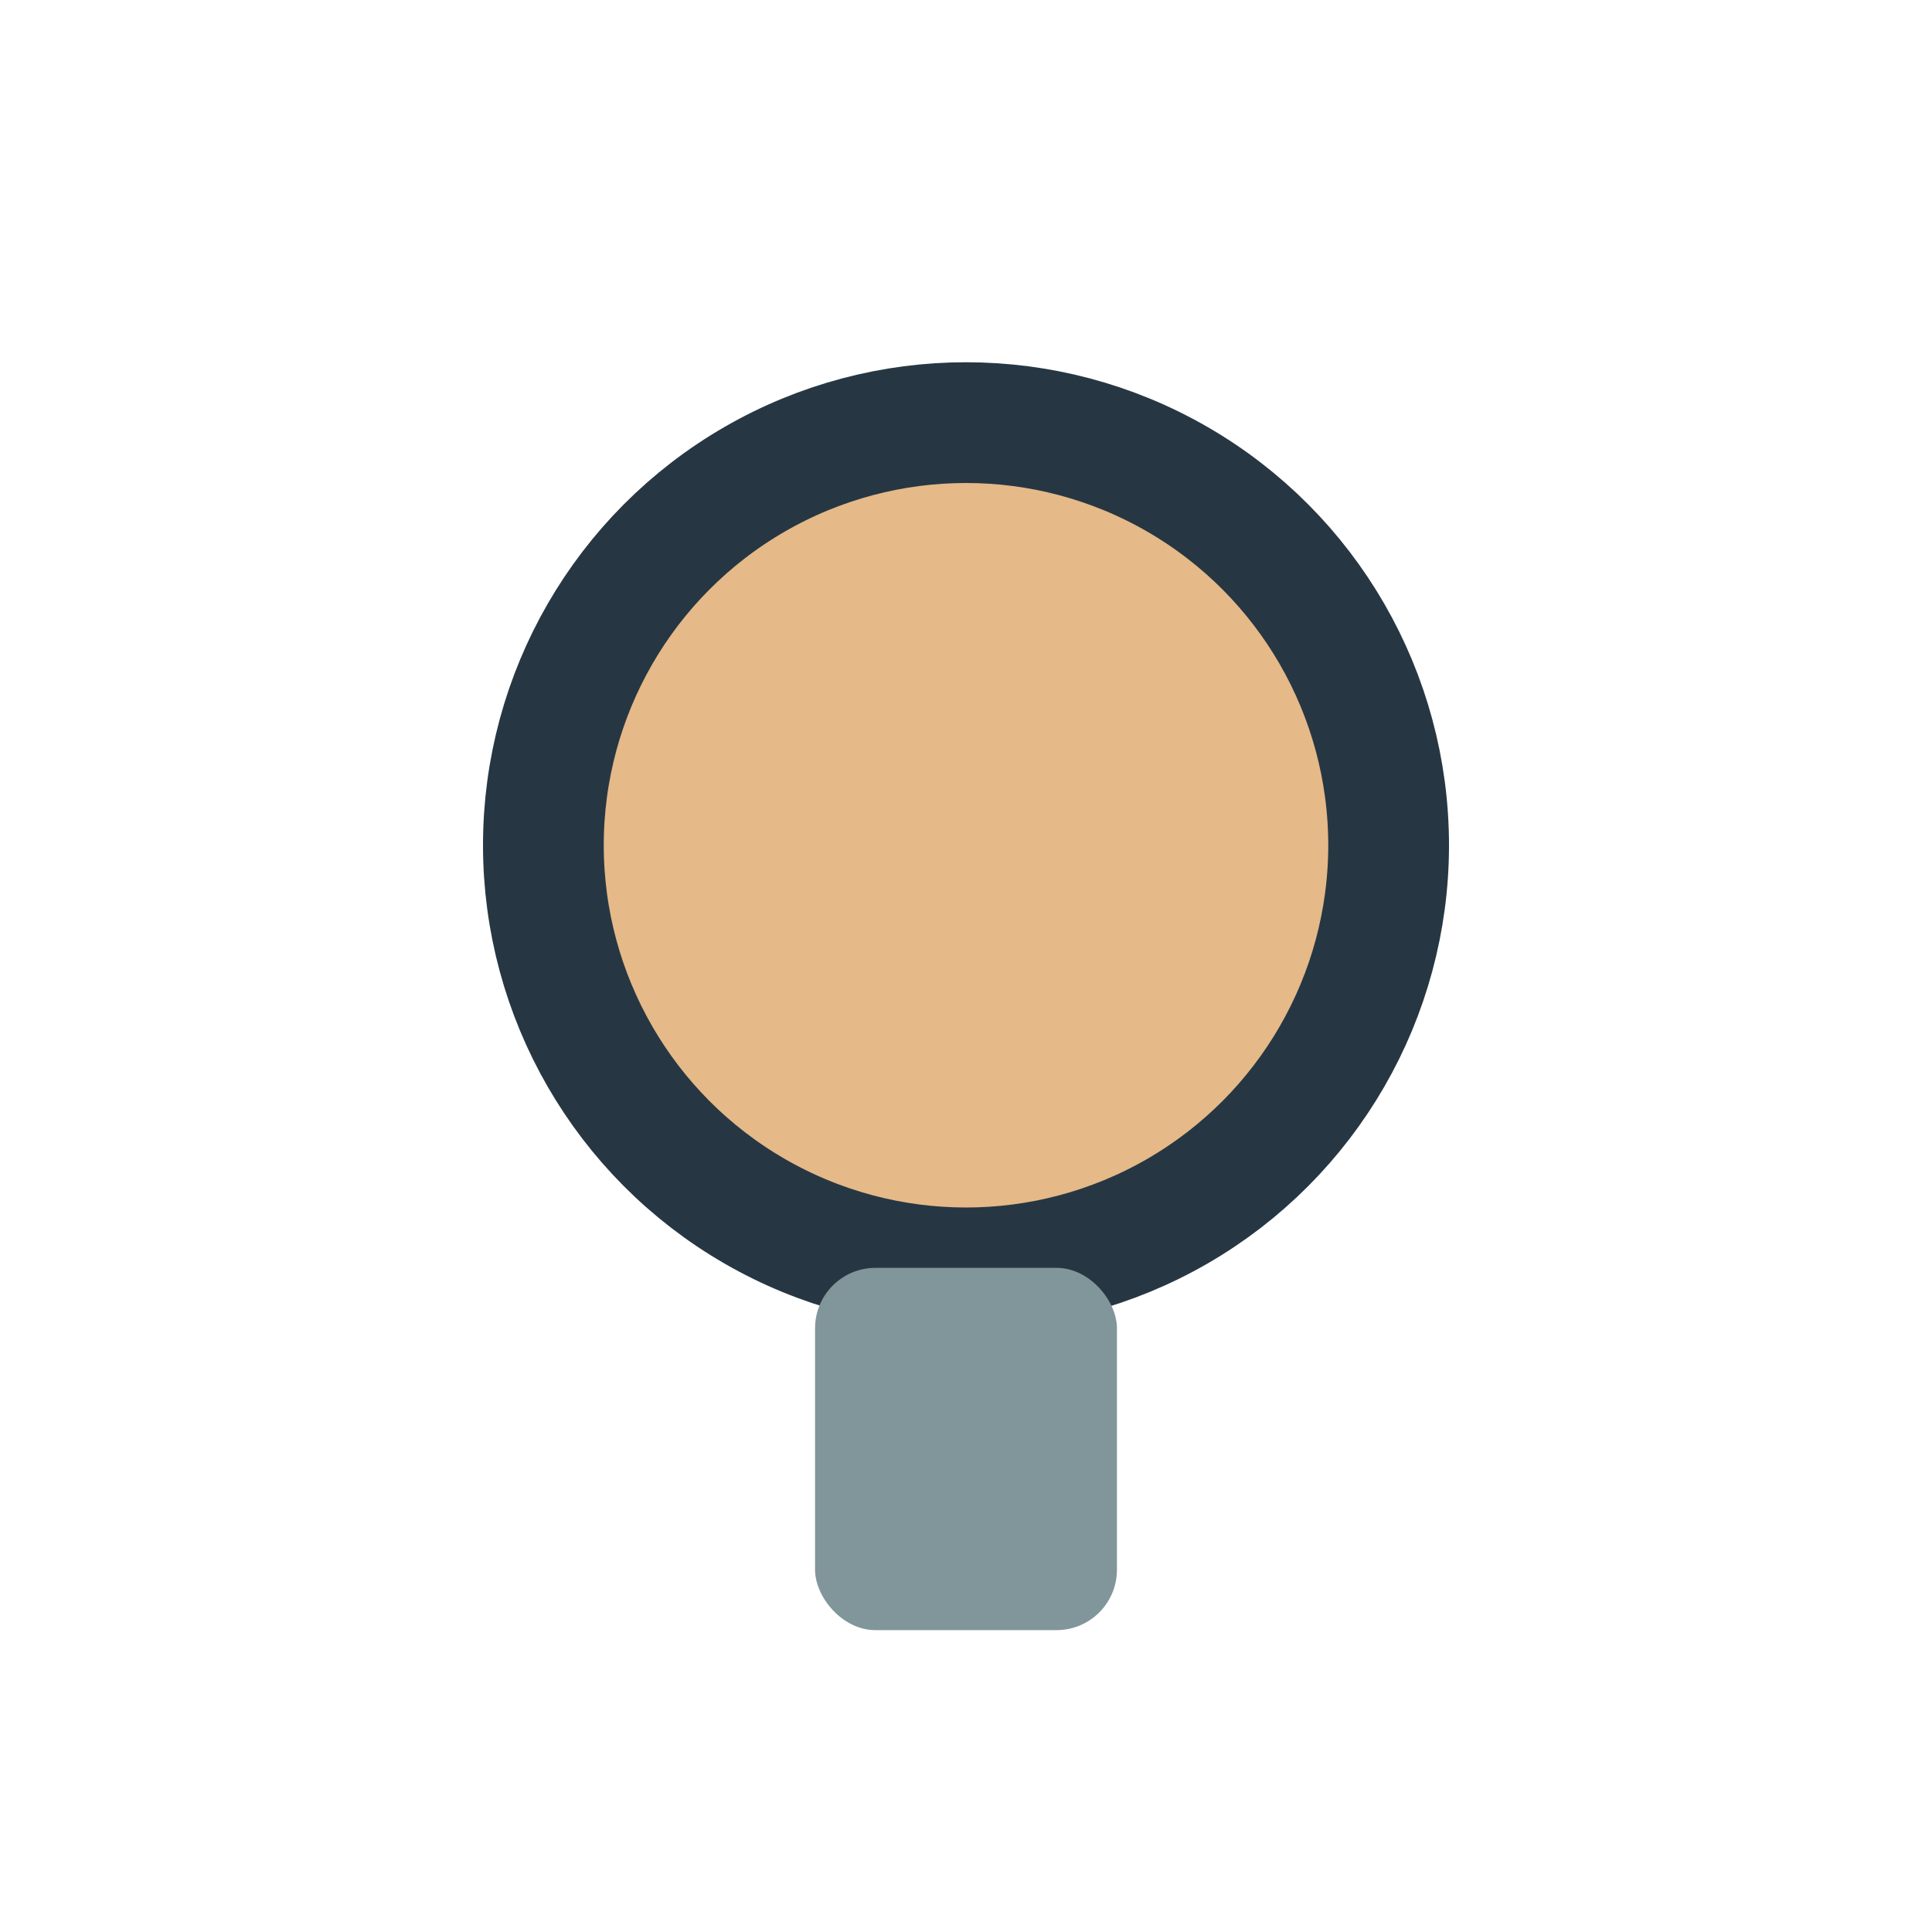
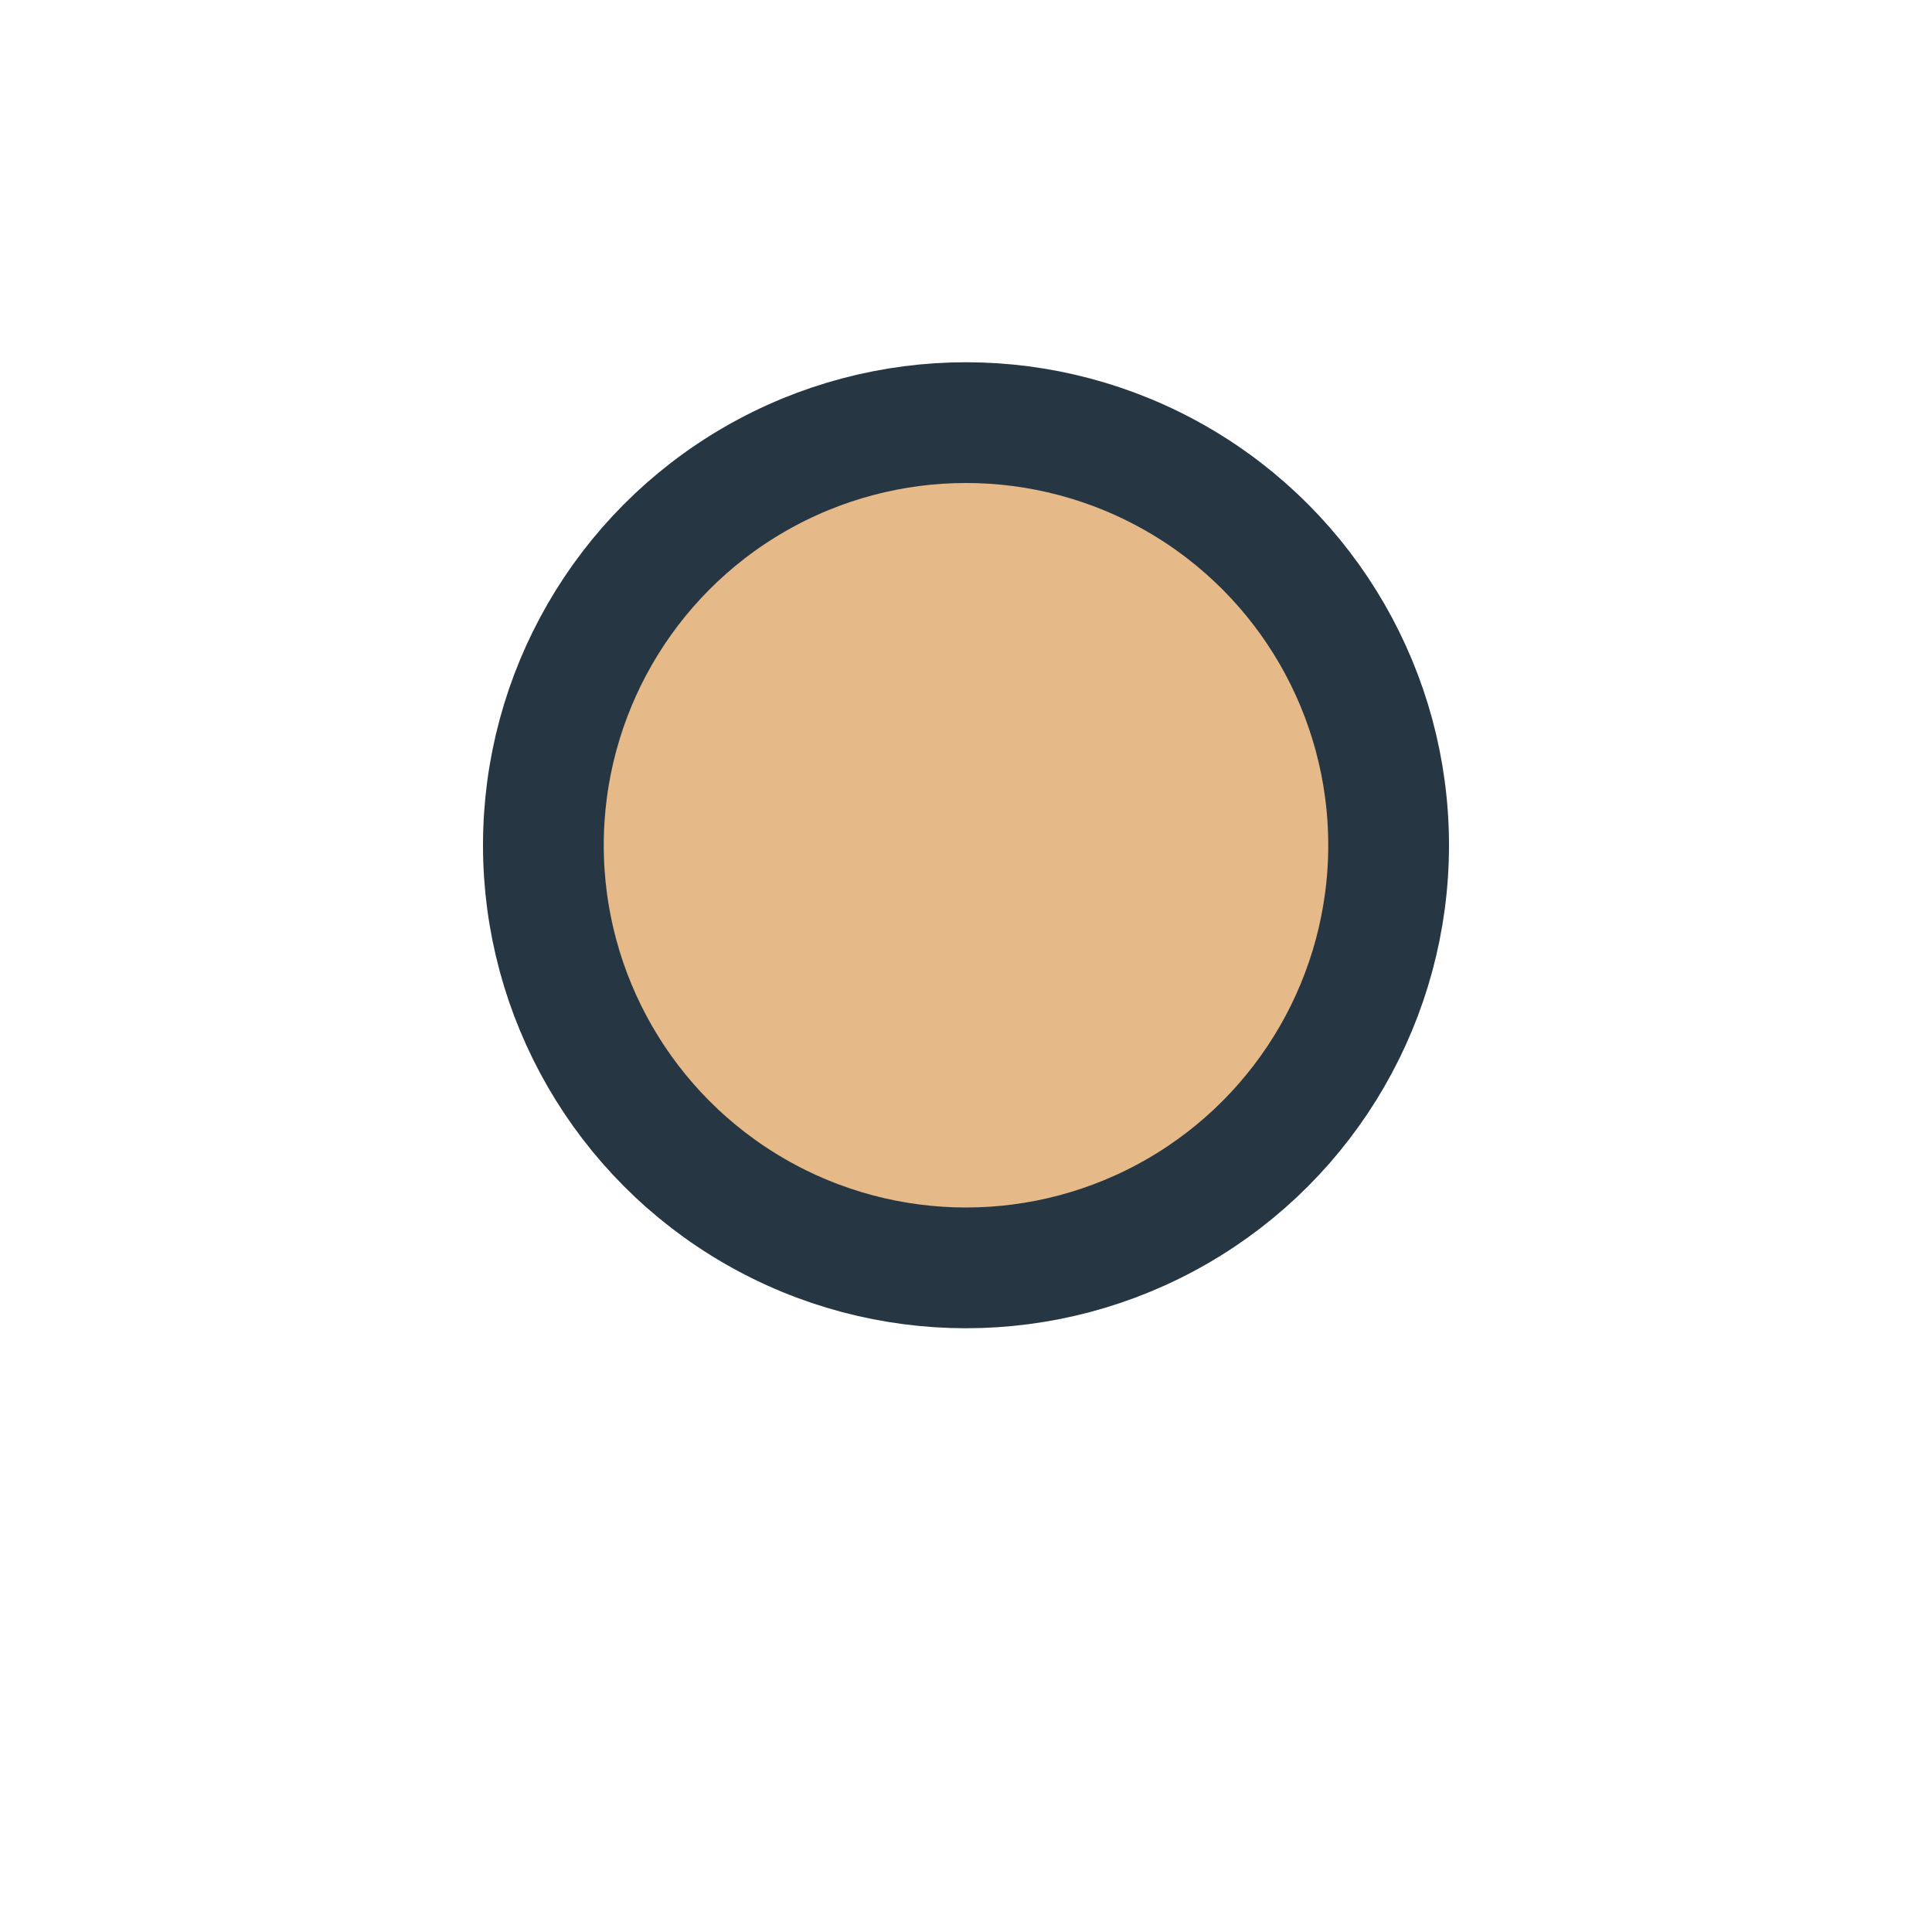
<svg xmlns="http://www.w3.org/2000/svg" width="32" height="32" viewBox="0 0 32 32">
  <circle cx="16" cy="14" r="7" fill="#E5B988" stroke="#263743" stroke-width="2" />
-   <rect x="13.5" y="21" width="5" height="6" rx="1" fill="#81969A" />
</svg>